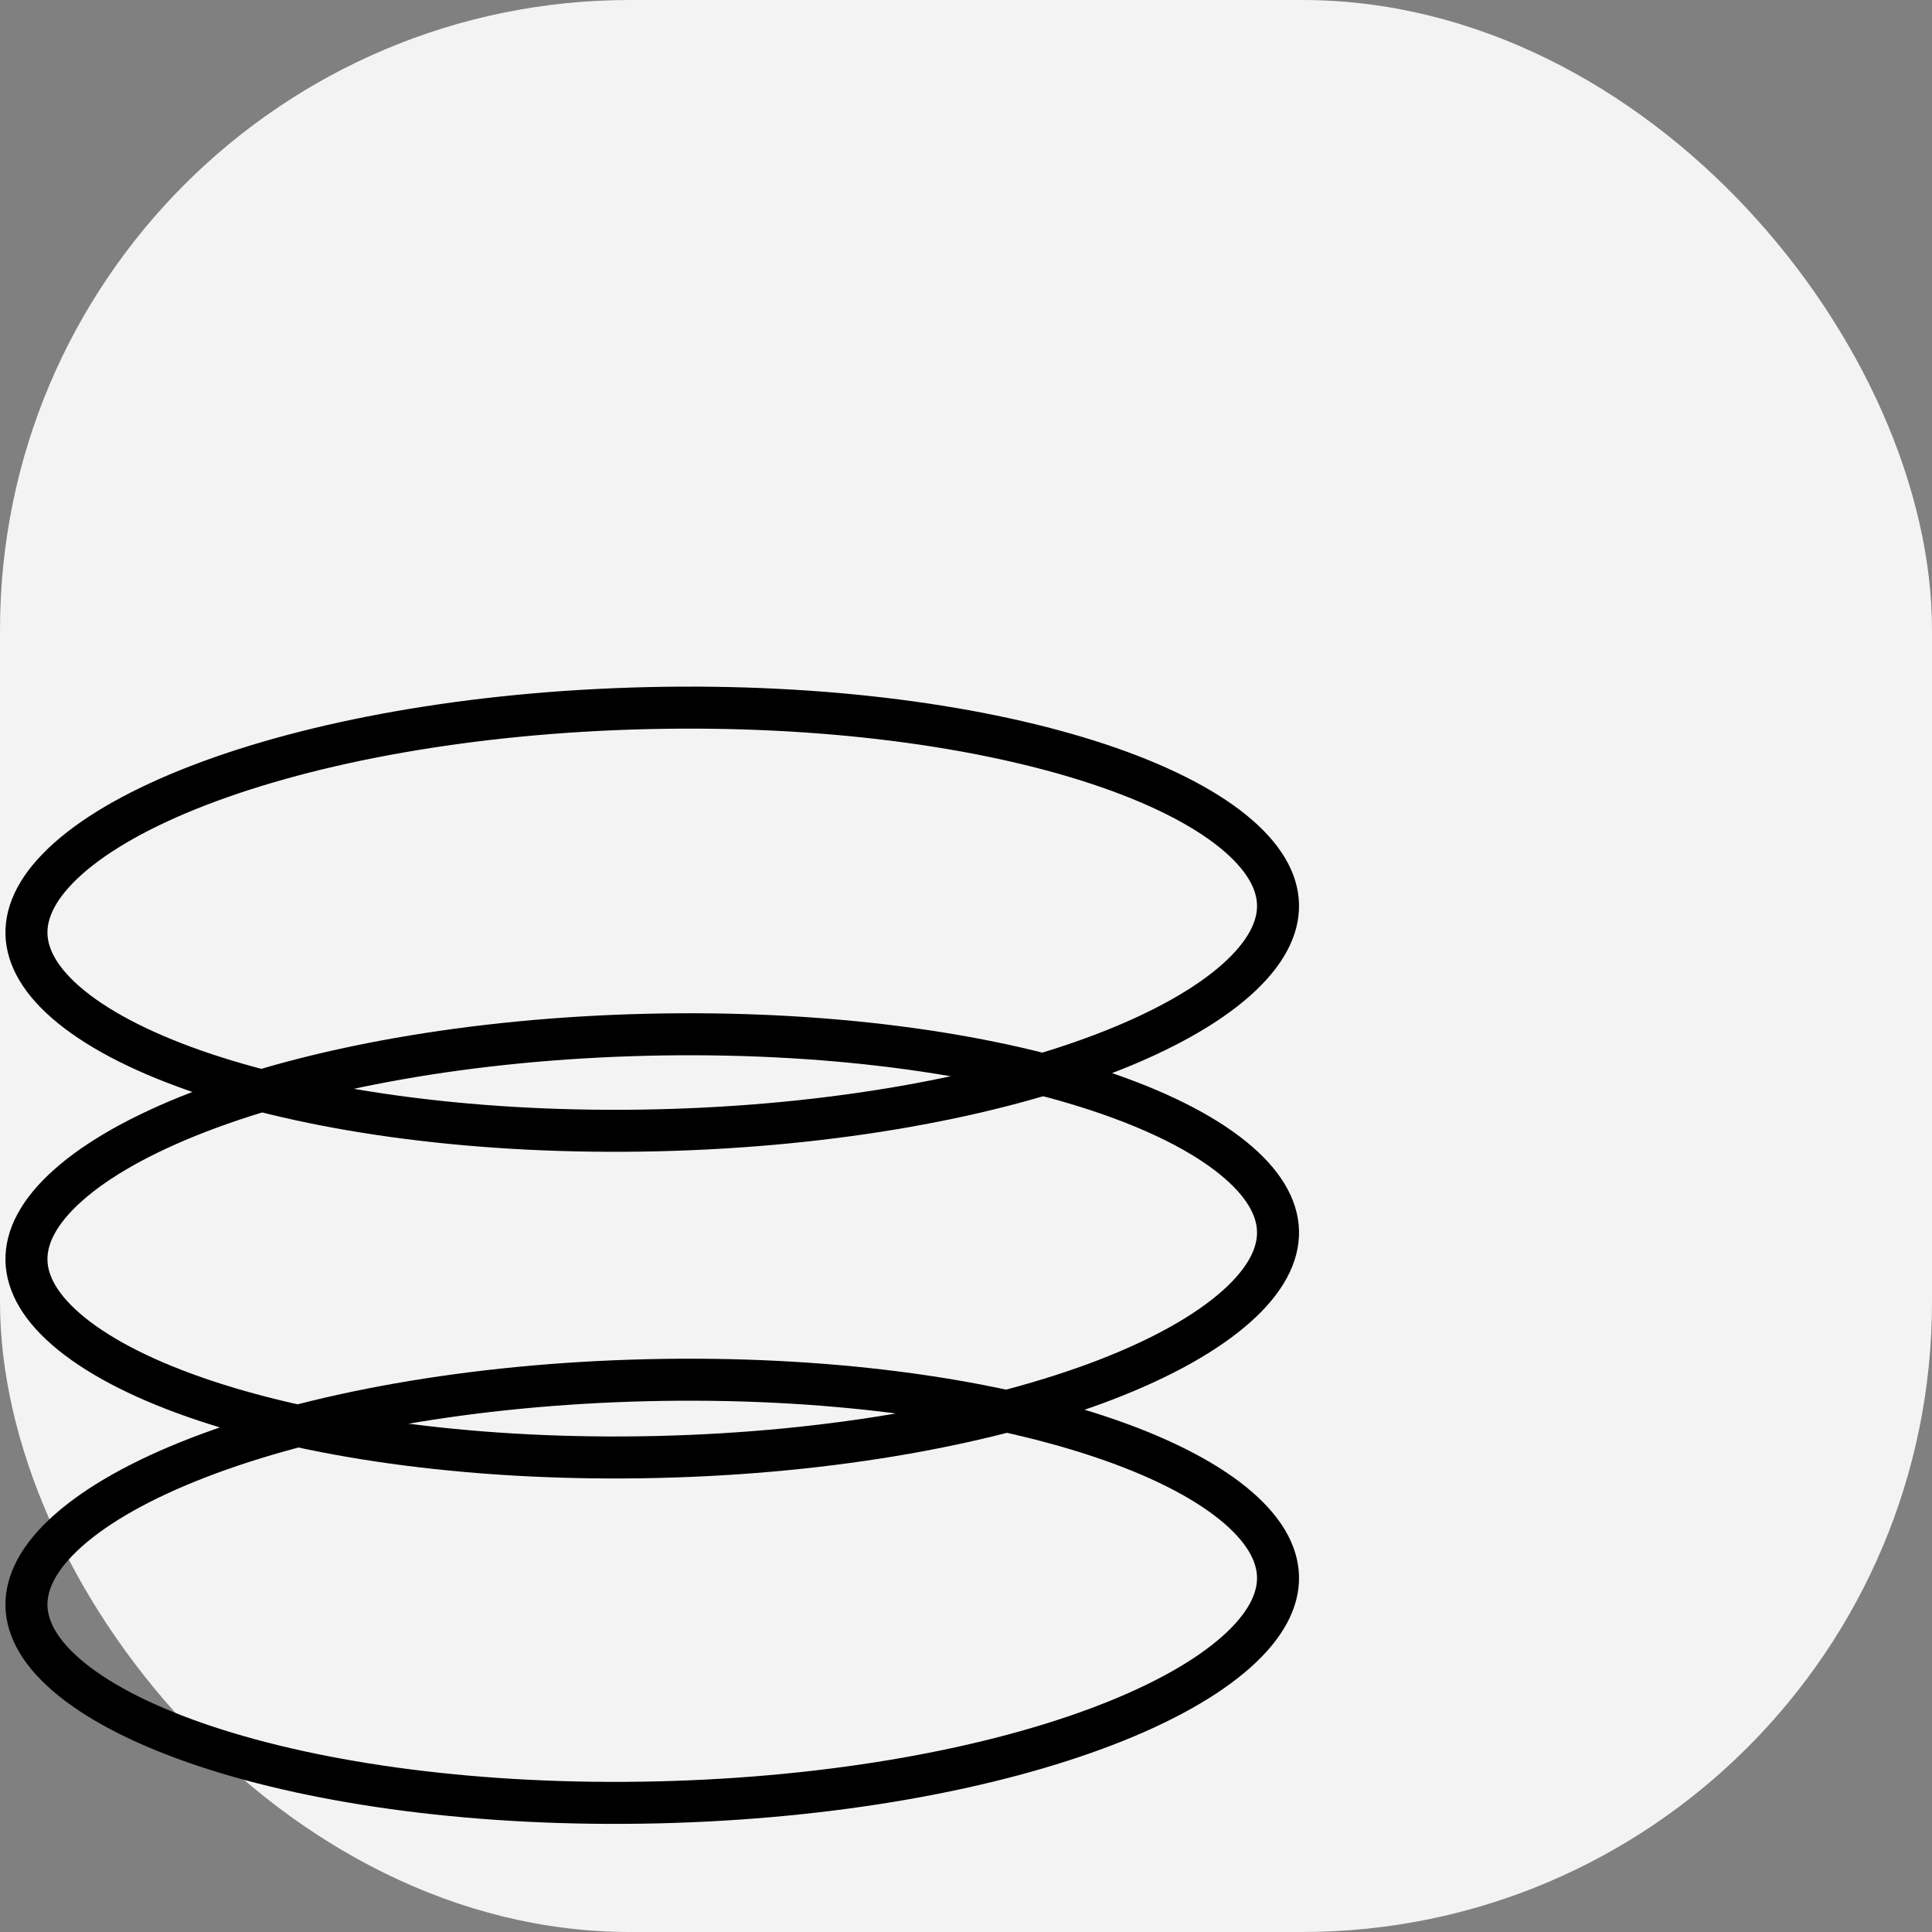
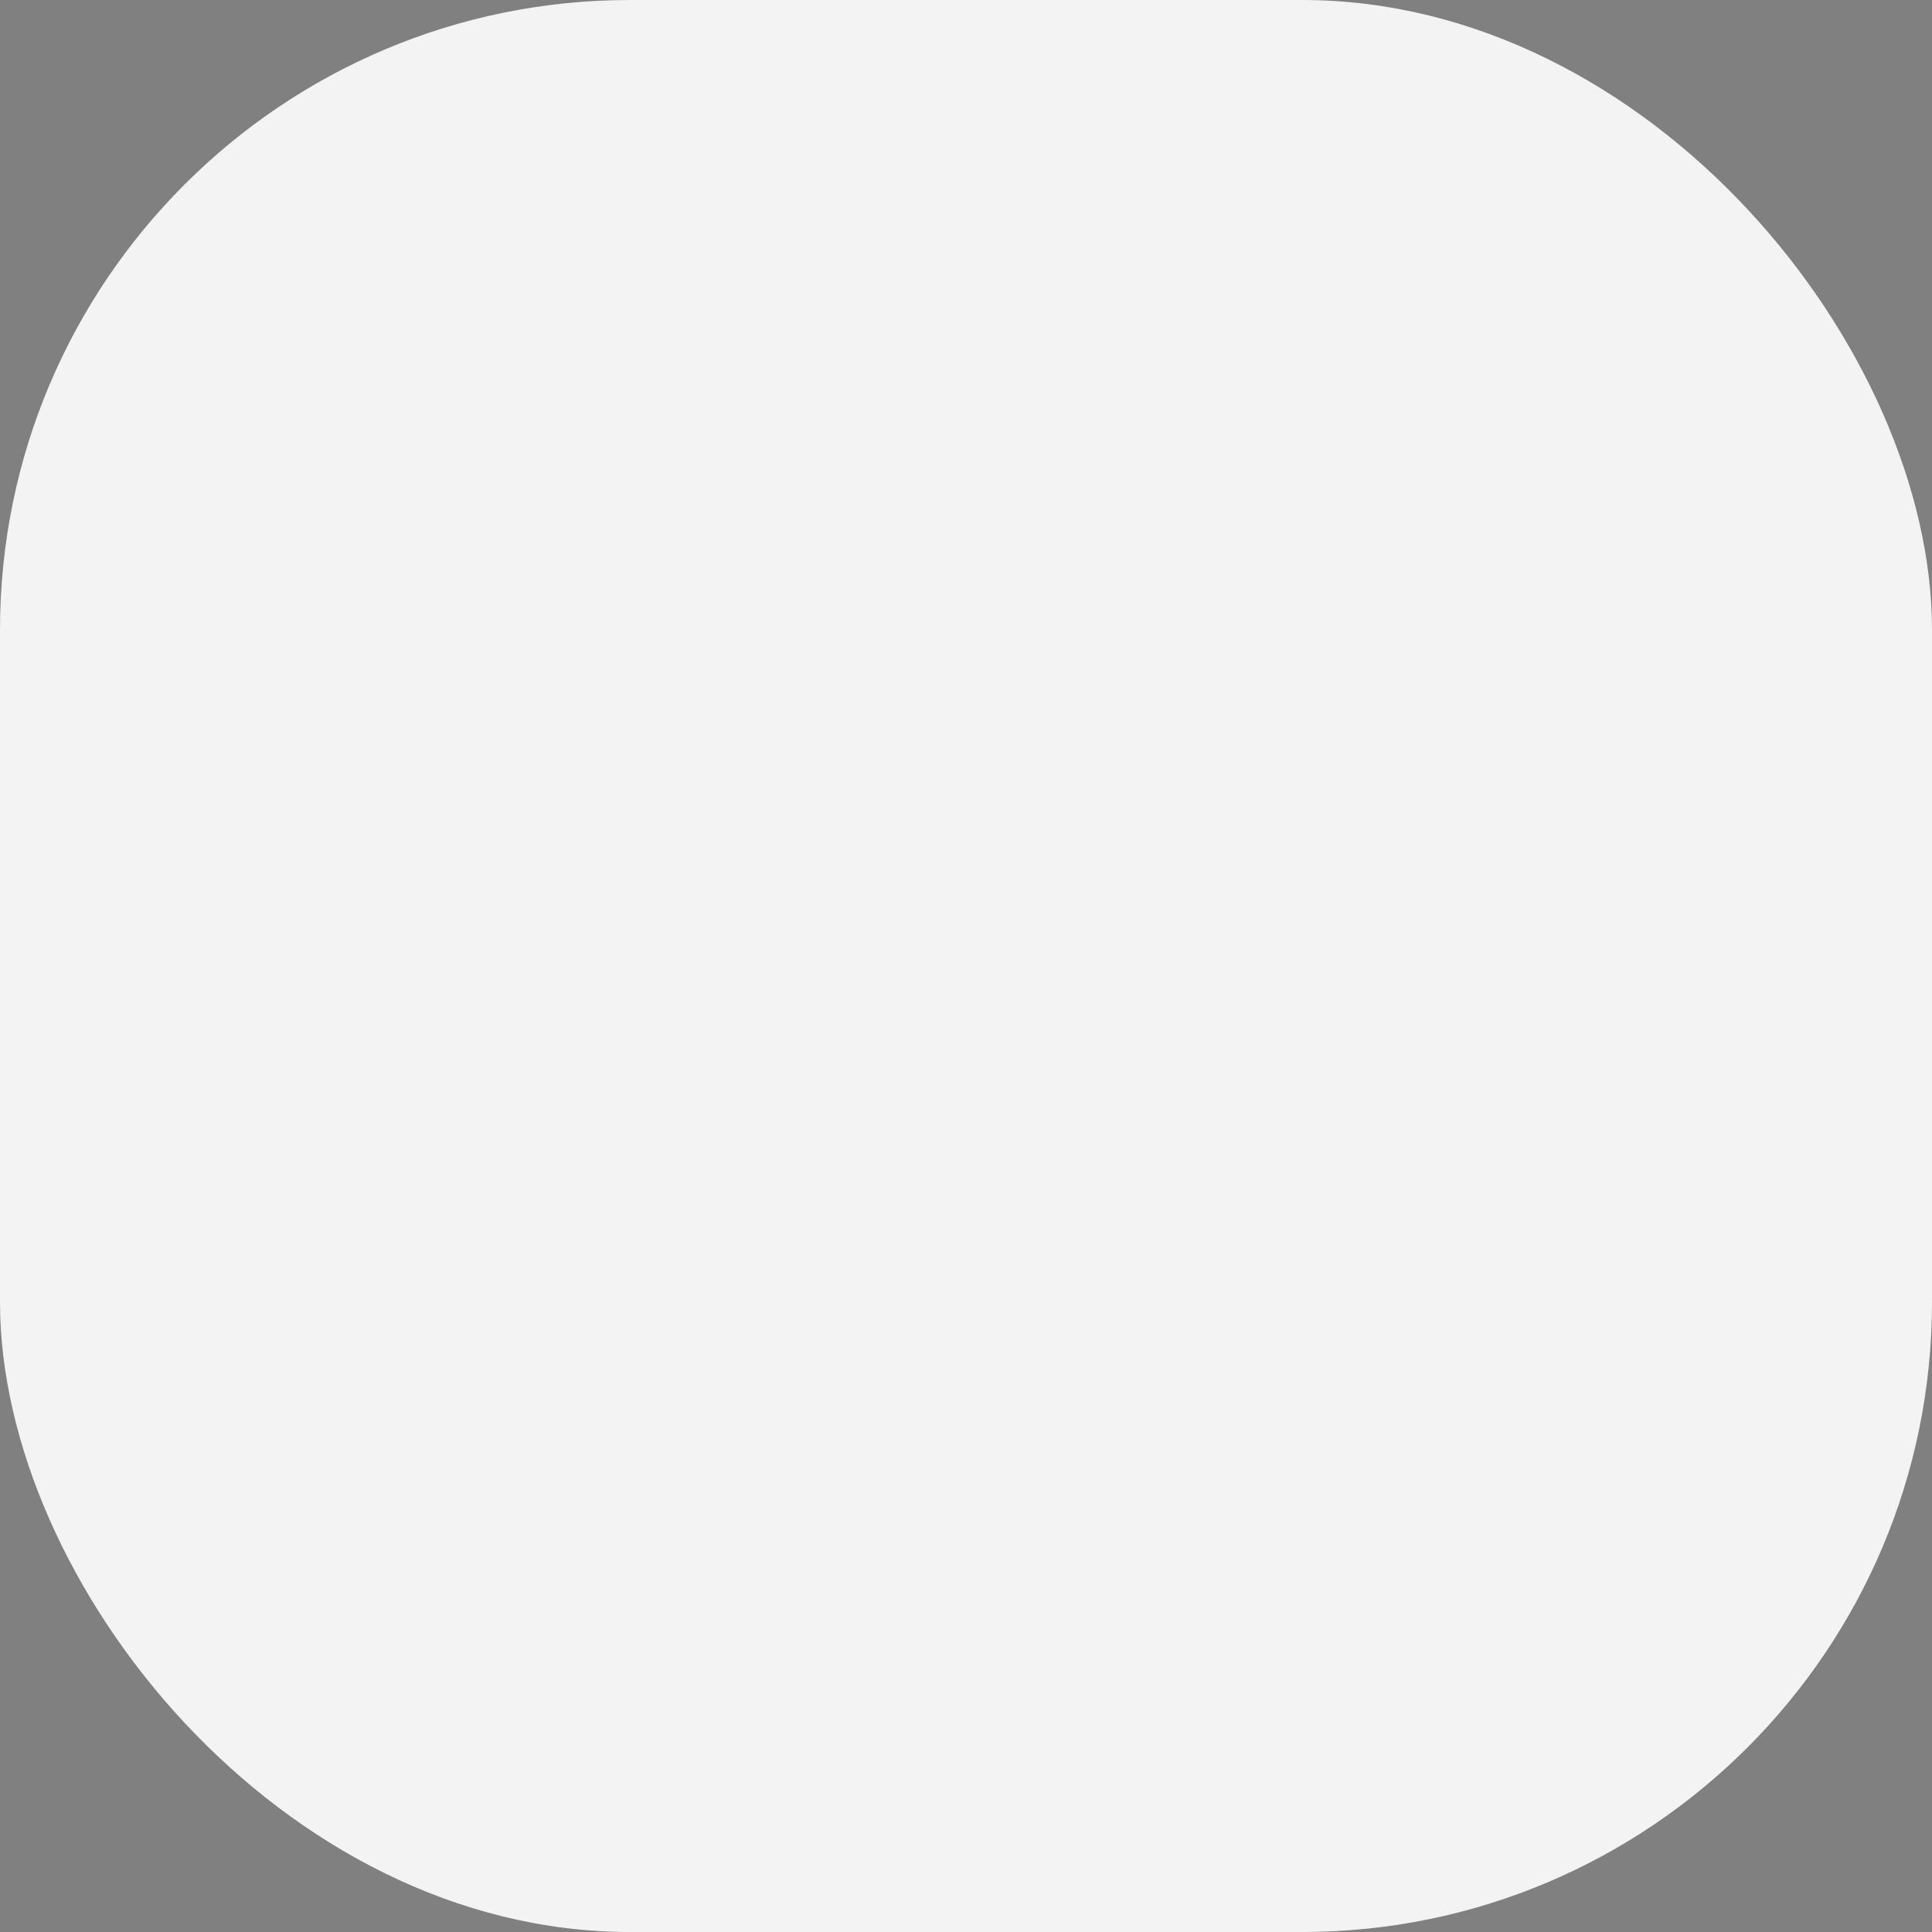
<svg xmlns="http://www.w3.org/2000/svg" width="46" height="46" viewBox="0 0 46 46" fill="none">
  <rect x="0" y="0" width="46" height="46" fill="#808080" stroke="none" />
  <rect width="46" height="46" rx="15" fill="#F3F3F3" />
-   <path d="M30.429 21.536C30.442 22.096 30.142 22.703 29.437 23.33C28.735 23.955 27.681 24.55 26.331 25.071C23.634 26.111 19.858 26.813 15.648 26.912C11.437 27.011 7.633 26.487 4.89 25.575C3.516 25.118 2.436 24.573 1.705 23.982C0.972 23.389 0.643 22.796 0.63 22.236C0.617 21.677 0.917 21.069 1.622 20.442C2.324 19.817 3.378 19.222 4.728 18.701C7.425 17.661 11.201 16.959 15.411 16.86C19.622 16.761 23.426 17.285 26.169 18.197C27.543 18.654 28.623 19.199 29.354 19.79C30.087 20.384 30.416 20.976 30.429 21.536Z" stroke="black" />
-   <path d="M30.429 29.313C30.442 29.873 30.142 30.48 29.437 31.107C28.735 31.732 27.681 32.328 26.331 32.849C23.634 33.888 19.858 34.591 15.648 34.69C11.437 34.789 7.633 34.264 4.89 33.352C3.516 32.896 2.436 32.35 1.705 31.759C0.972 31.166 0.643 30.573 0.63 30.014C0.617 29.454 0.917 28.846 1.622 28.22C2.324 27.594 3.378 26.999 4.728 26.478C7.425 25.439 11.201 24.736 15.411 24.637C19.622 24.538 23.426 25.062 26.169 25.974C27.543 26.431 28.623 26.976 29.354 27.568C30.087 28.161 30.416 28.753 30.429 29.313Z" stroke="black" />
-   <path d="M30.429 37.538C30.442 38.098 30.142 38.705 29.437 39.332C28.735 39.957 27.681 40.552 26.331 41.073C23.634 42.113 19.858 42.815 15.648 42.914C11.437 43.013 7.633 42.489 4.89 41.577C3.516 41.12 2.436 40.575 1.705 39.984C0.972 39.391 0.643 38.798 0.63 38.238C0.617 37.678 0.917 37.071 1.622 36.444C2.324 35.819 3.378 35.224 4.728 34.703C7.425 33.663 11.201 32.961 15.411 32.862C19.622 32.763 23.426 33.287 26.169 34.199C27.543 34.656 28.623 35.201 29.354 35.792C30.087 36.385 30.416 36.978 30.429 37.538Z" stroke="black" />
</svg>